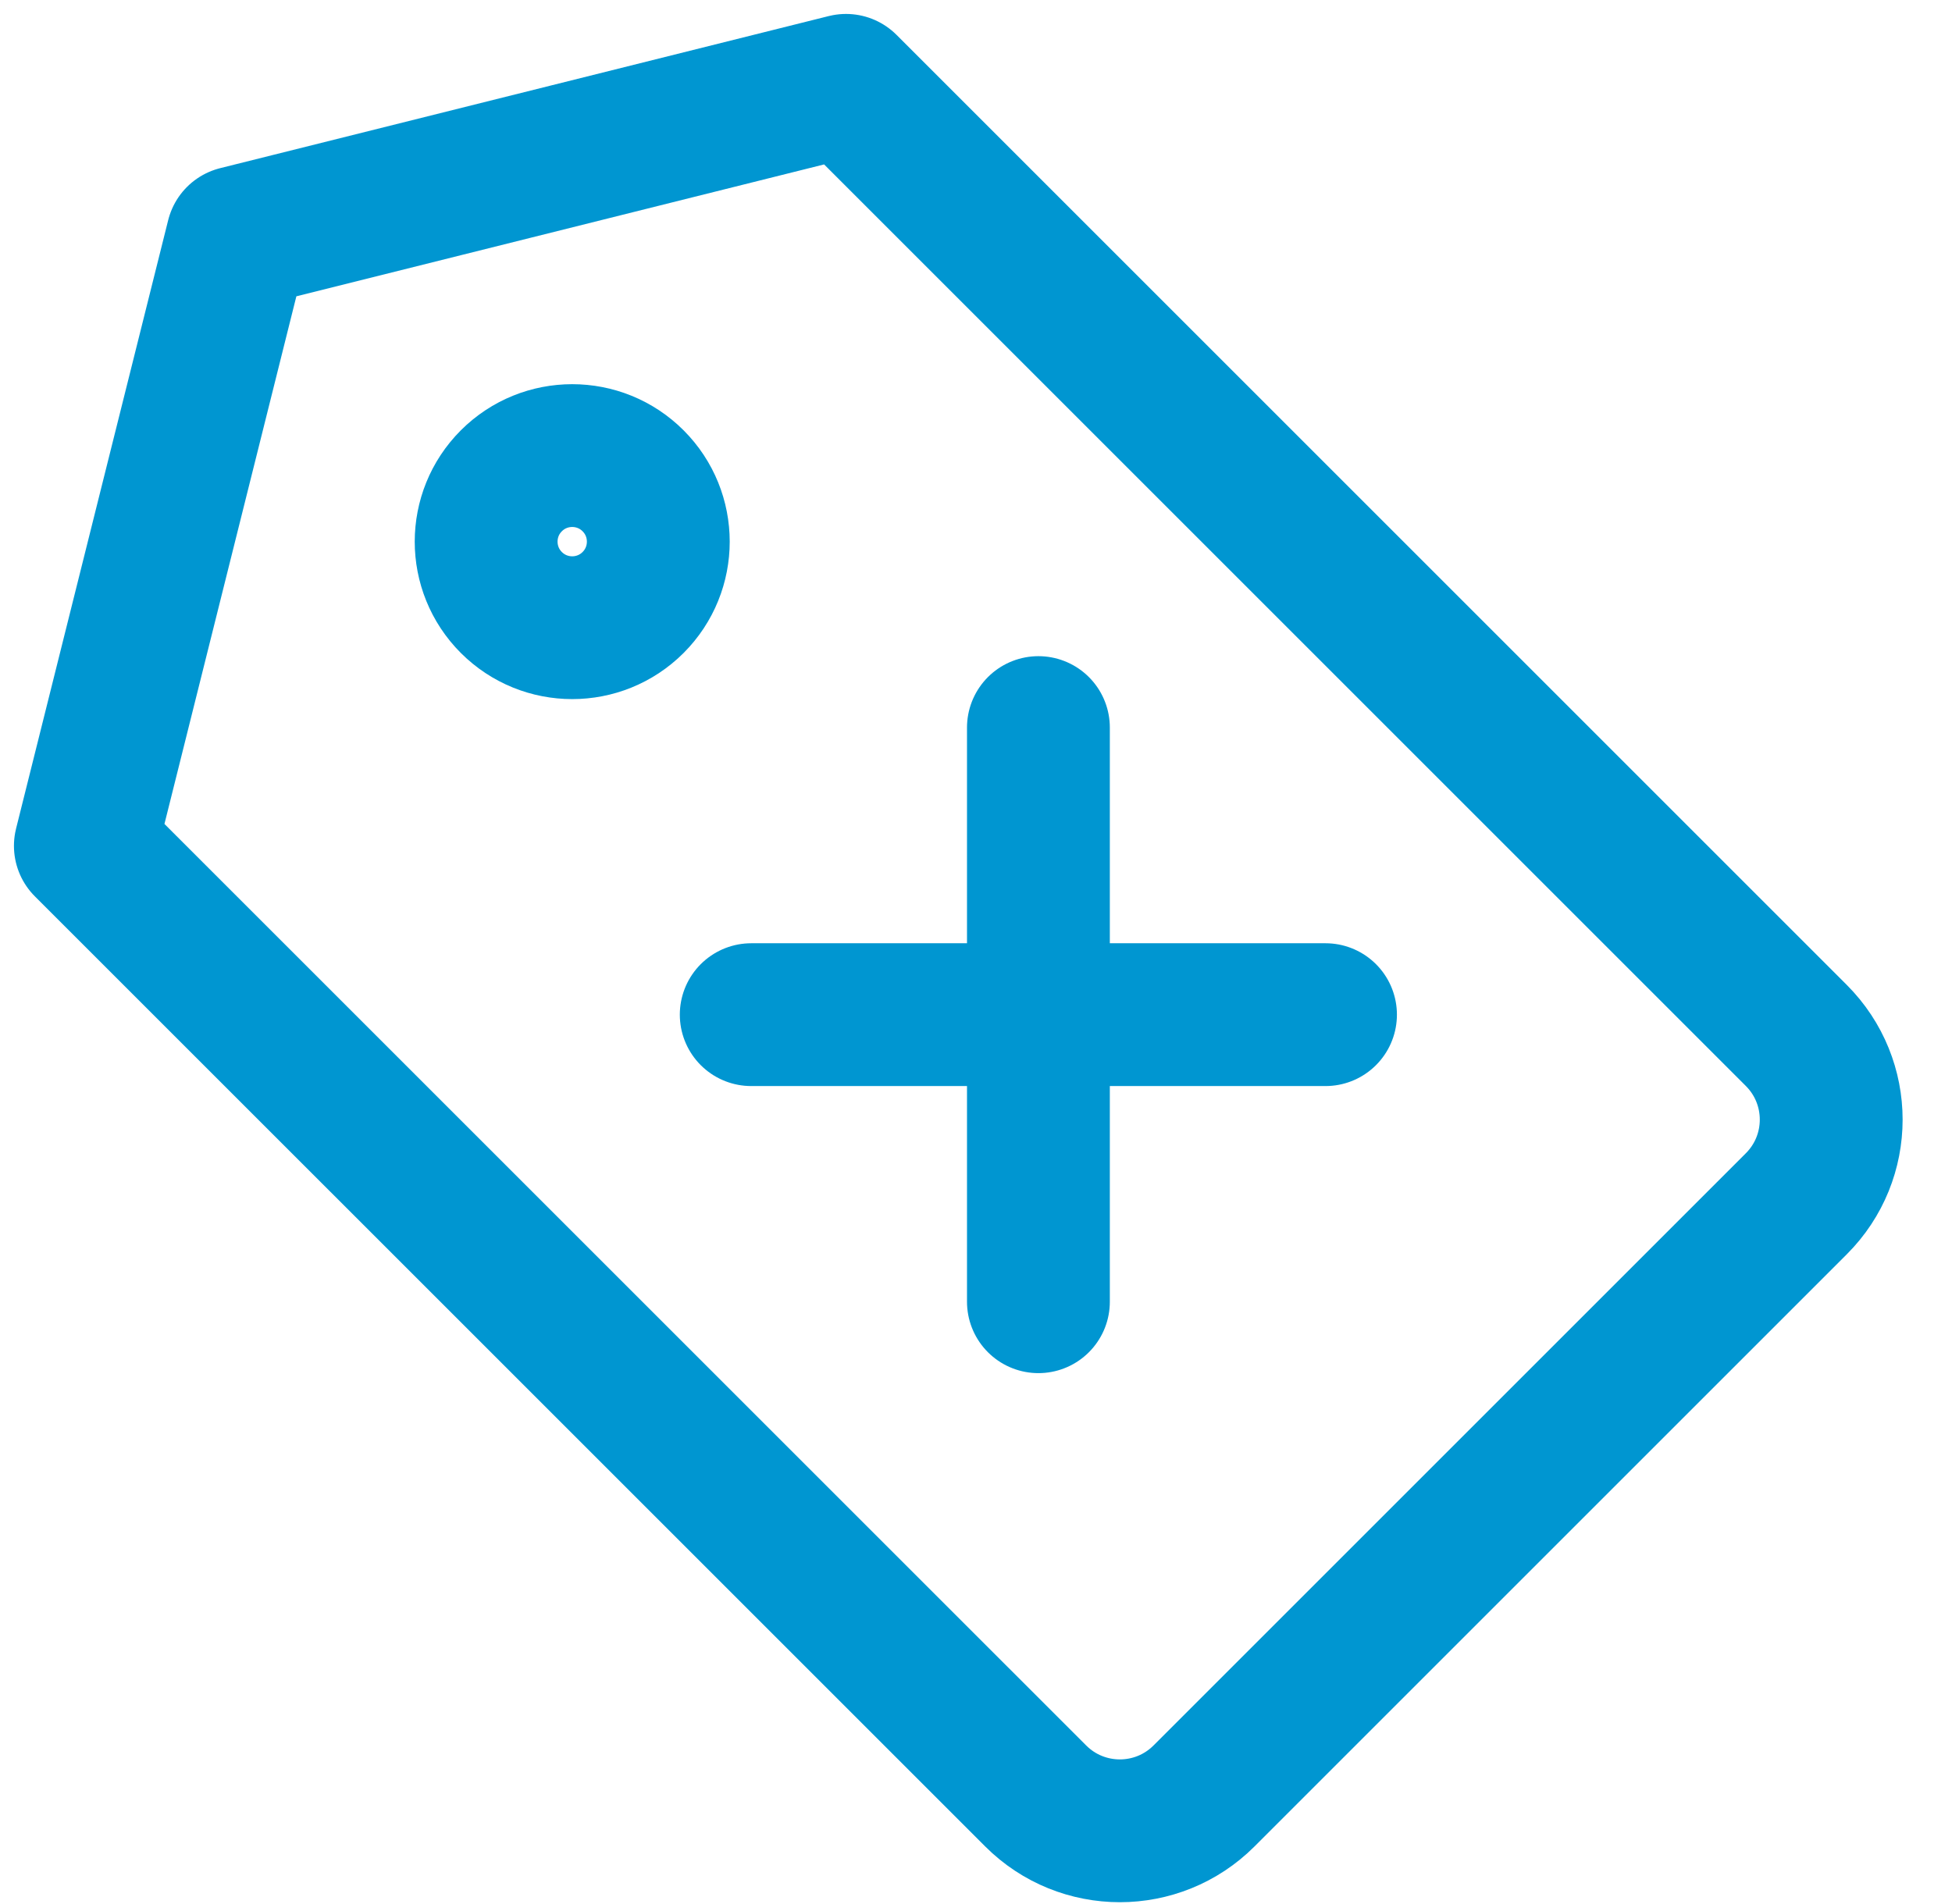
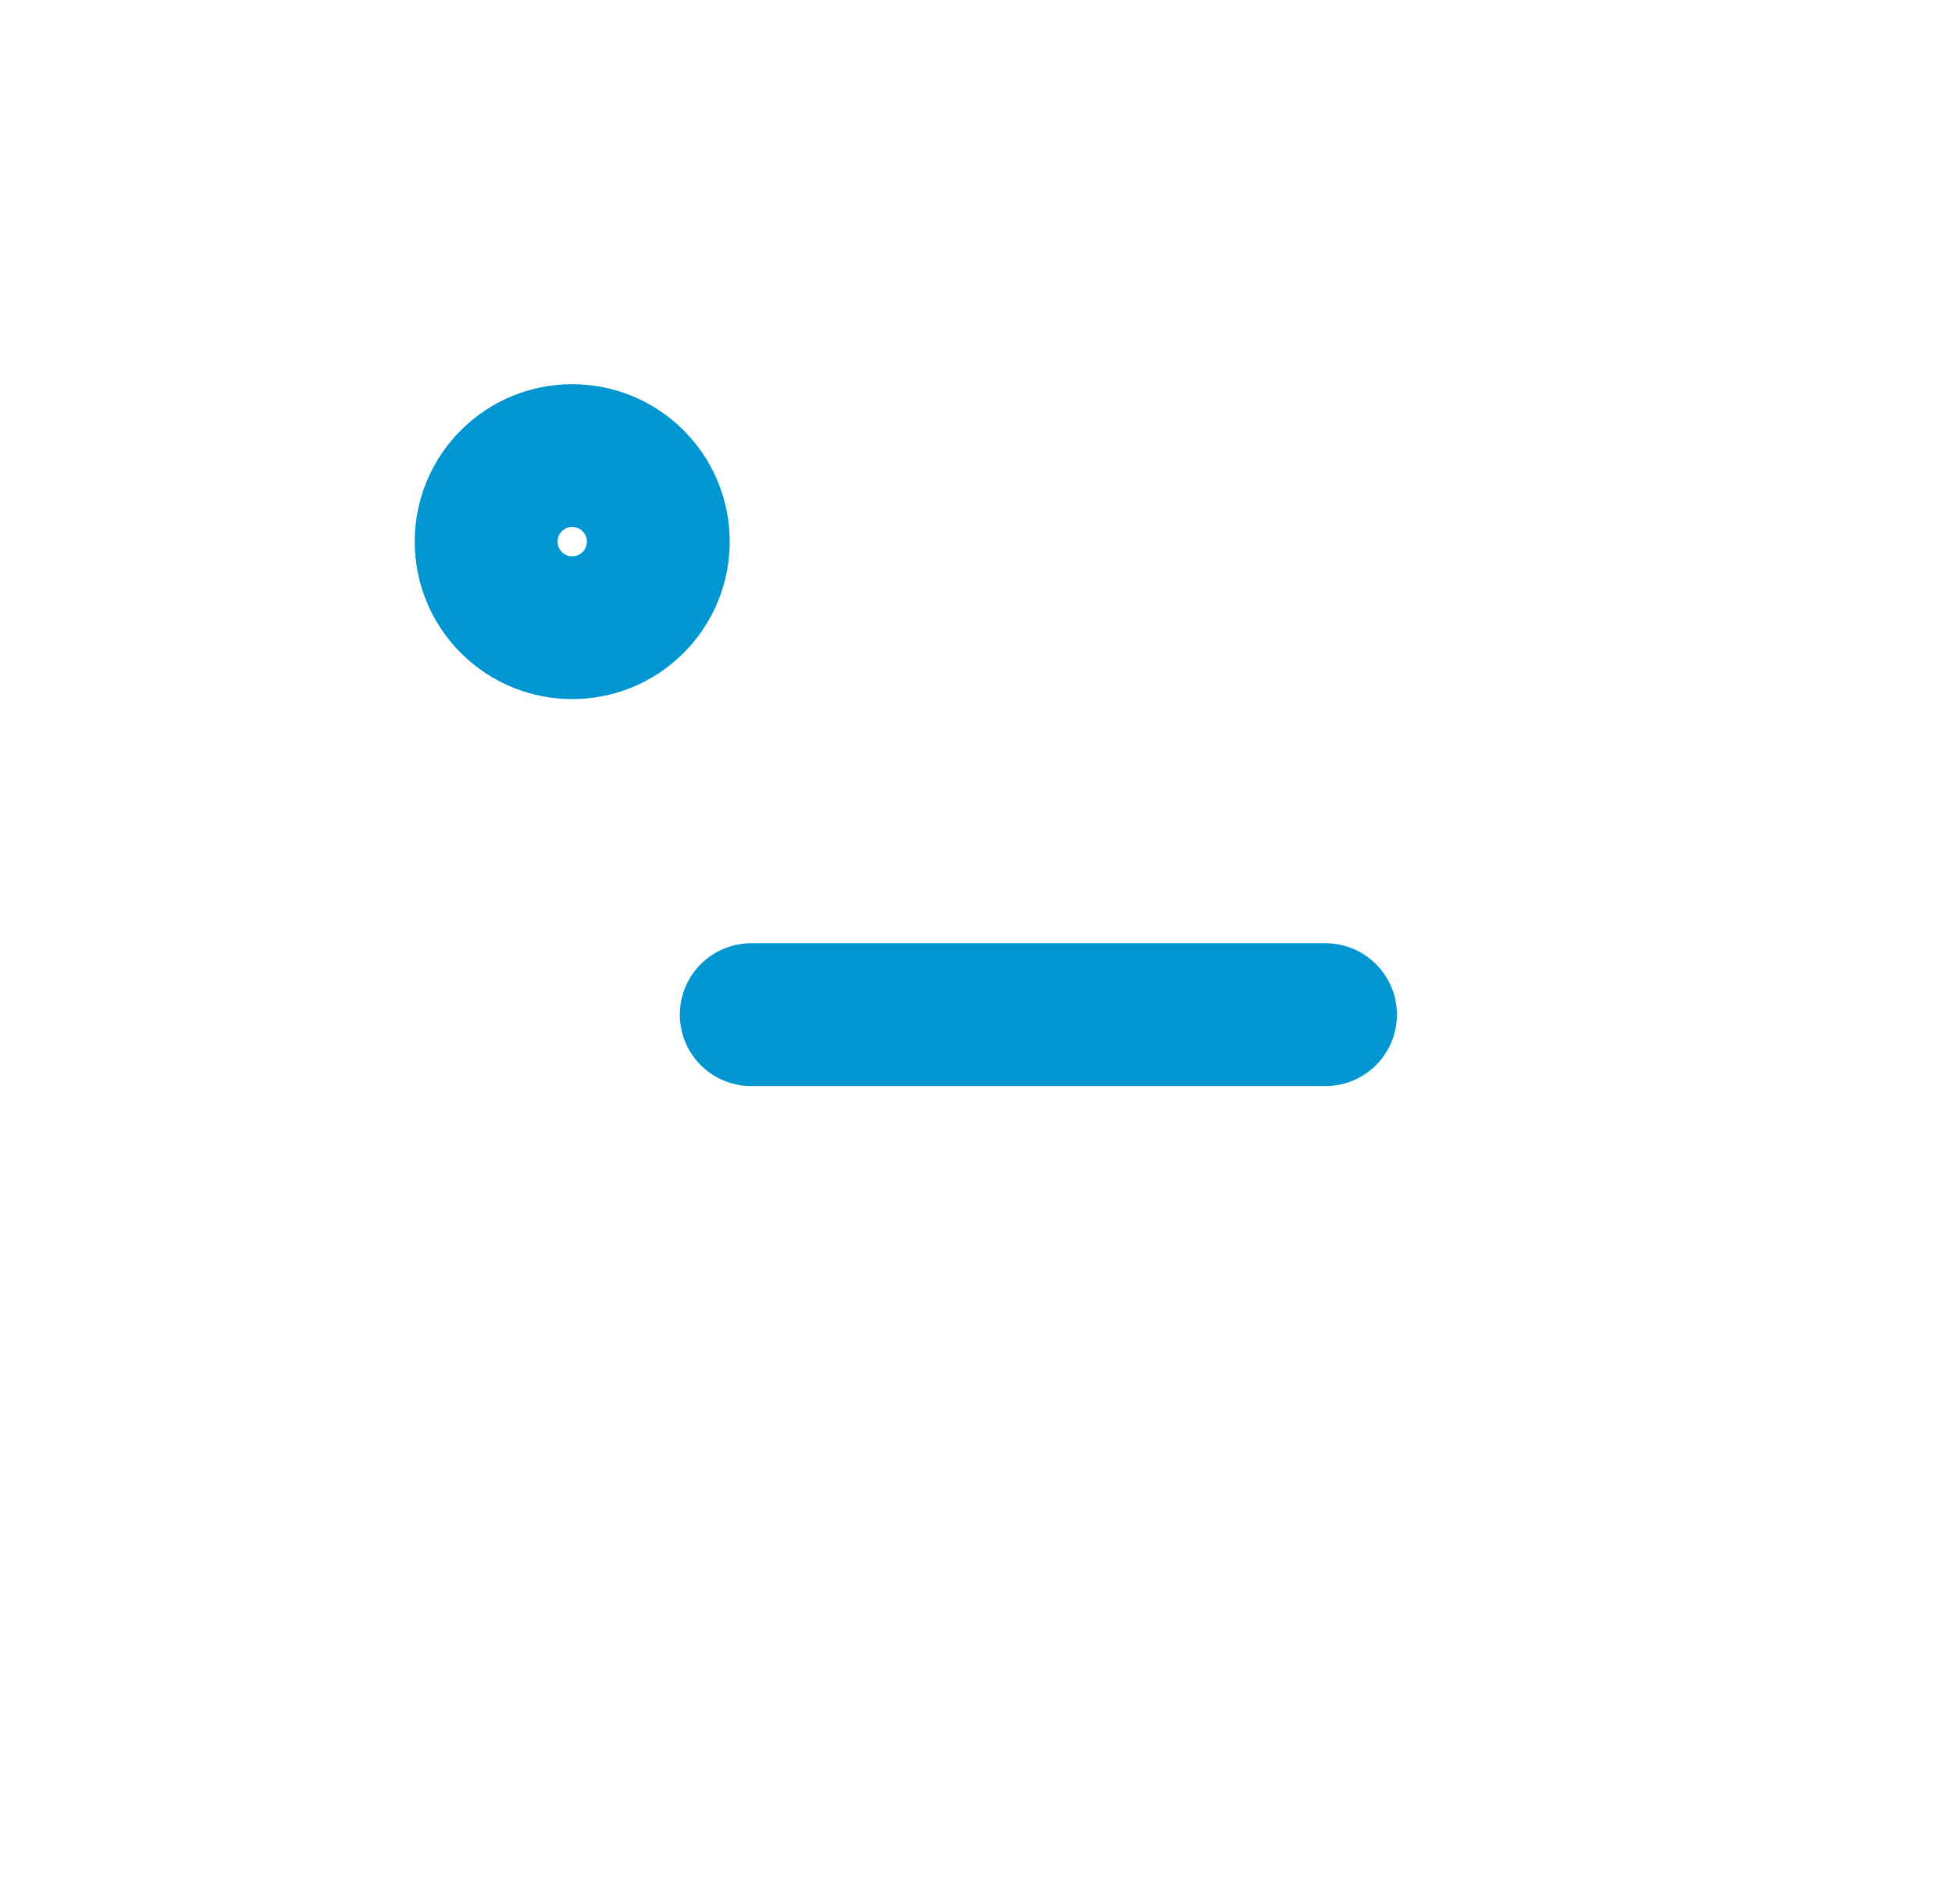
<svg xmlns="http://www.w3.org/2000/svg" width="41" height="40" viewBox="0 0 41 40" fill="none">
  <g clip-path="url(#clip0_1470_3380)">
-     <path d="M1.793 17.77L4.988 4.988L17.77 1.793L37.73 21.753C38.707 22.73 38.707 24.313 37.73 25.289L25.289 37.73C24.313 38.706 22.73 38.706 21.754 37.73L1.793 17.77Z" stroke="#0096D1" stroke-width="3" stroke-linejoin="round" />
    <circle cx="12.019" cy="11.379" r="1.808" transform="rotate(-45 12.019 11.379)" stroke="#0096D1" stroke-width="3" />
    <path d="M15.779 21.316H27.841" stroke="#0096D1" stroke-width="3" stroke-linecap="round" stroke-linejoin="round" />
-     <path d="M21.811 15.285V27.347" stroke="#0096D1" stroke-width="3" stroke-linecap="round" stroke-linejoin="round" />
  </g>
  <defs>
    <clipPath id="clip0_1470_3380">
      <rect width="41" height="40" fill="white" />
    </clipPath>
  </defs>
</svg>